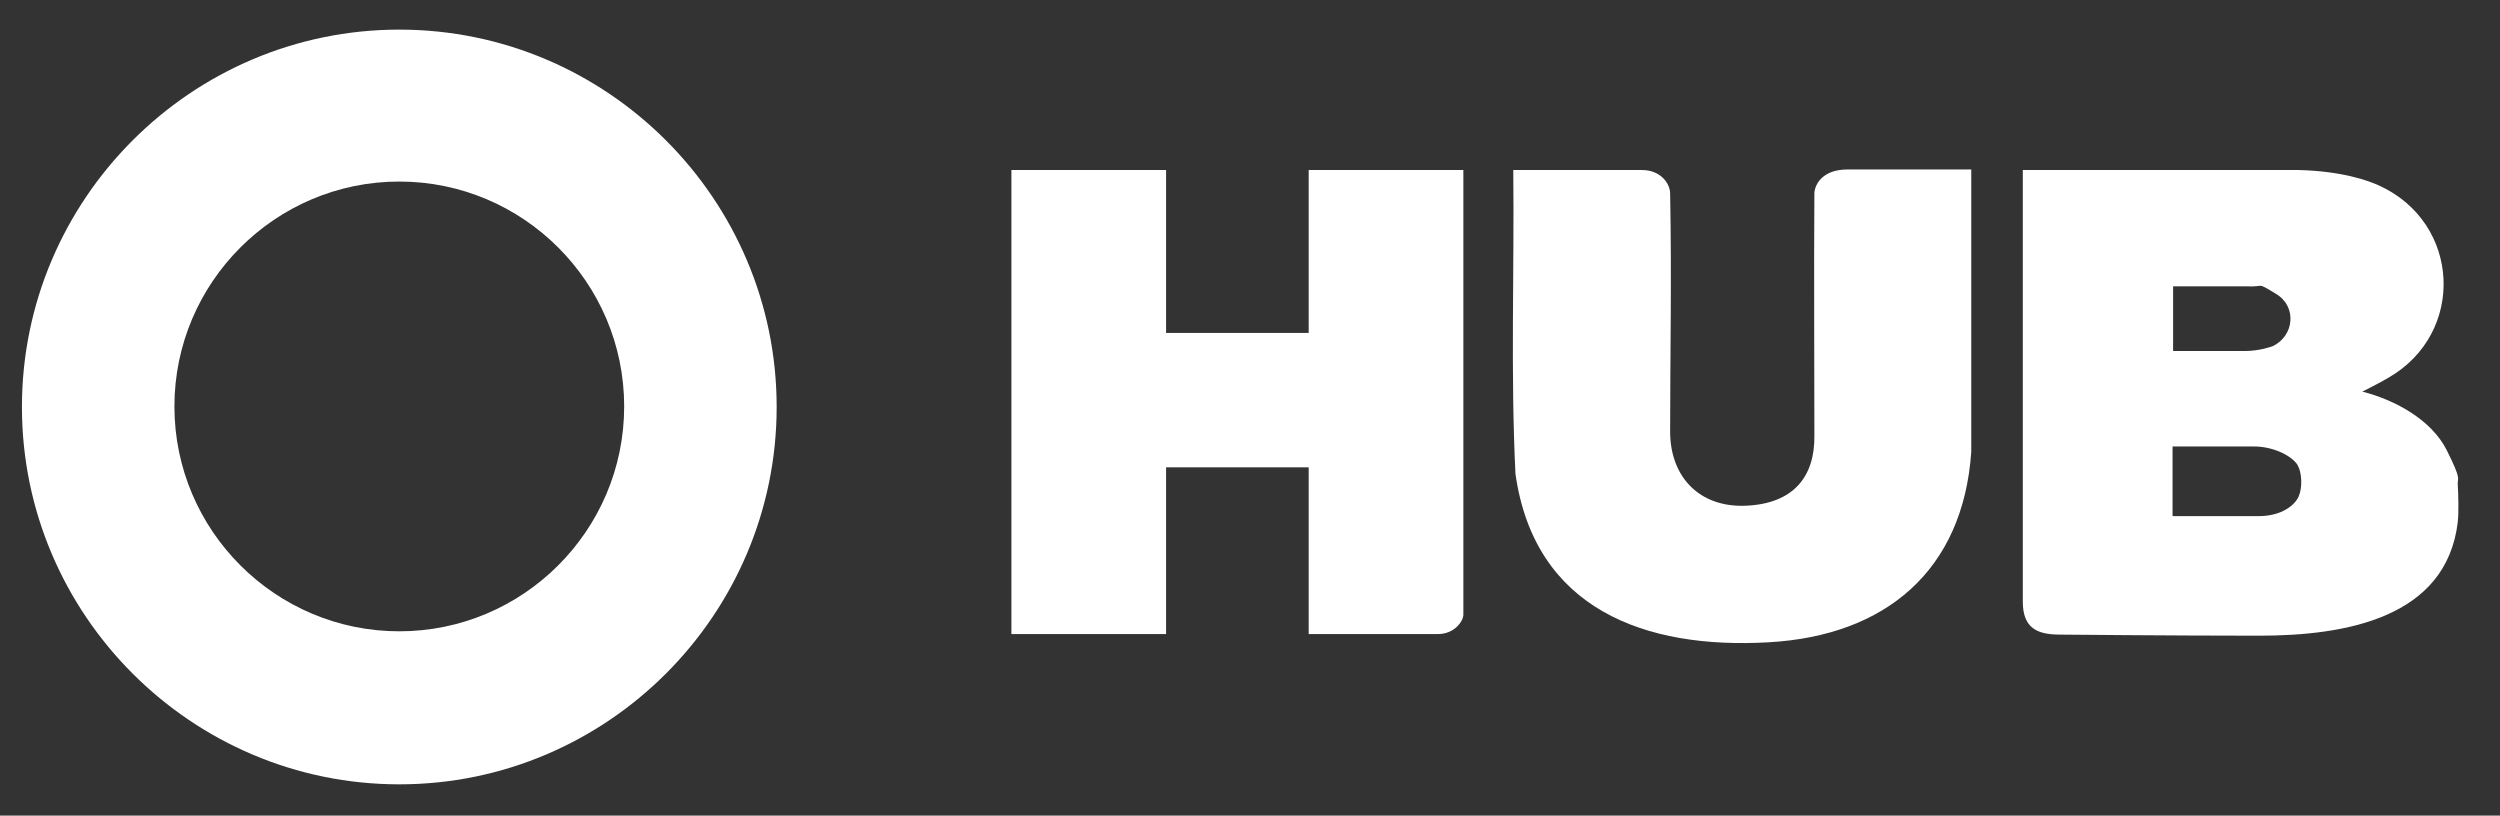
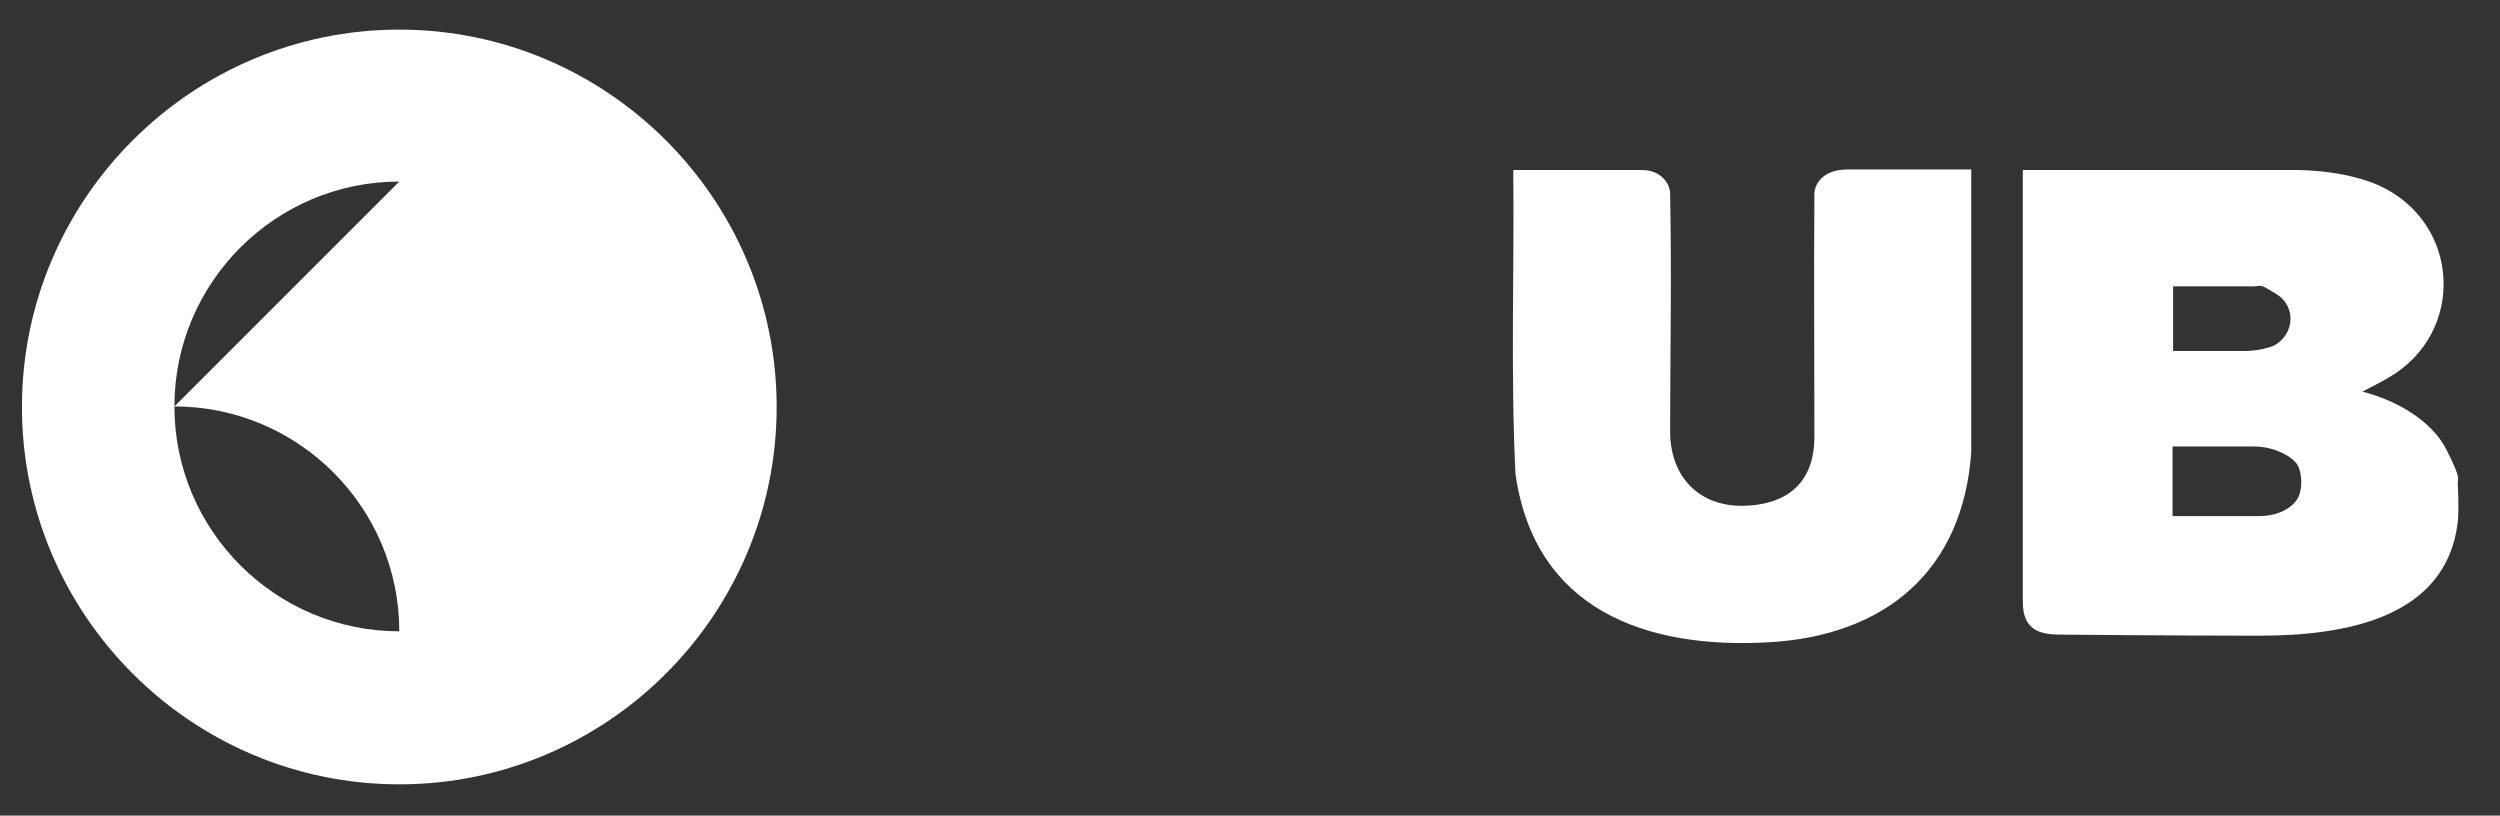
<svg xmlns="http://www.w3.org/2000/svg" id="Layer_1" version="1.1" viewBox="0 0 455.8 148.7">
  <rect x="0" y="0" width="455.8" height="148.7" fill="#333333" stroke="none" />
  <defs>
    <style>
      .st0 {
        fill: #fff;
      }
    </style>
  </defs>
-   <path class="st0" d="M72.8,143c-37.9,0-68.8-30.9-68.8-68.8,0-37.9,30.9-68.8,68.8-68.8s68.8,30.9,68.8,68.8h0c0,37.9-30.9,68.8-68.8,68.8ZM72.8,33.1c-22.6,0-41,18.4-41,41,0,22.6,18.4,41,41,41s41-18.4,41-41c0-22.6-18.4-41-41-41Z" />
+   <path class="st0" d="M72.8,143c-37.9,0-68.8-30.9-68.8-68.8,0-37.9,30.9-68.8,68.8-68.8s68.8,30.9,68.8,68.8h0c0,37.9-30.9,68.8-68.8,68.8ZM72.8,33.1c-22.6,0-41,18.4-41,41,0,22.6,18.4,41,41,41c0-22.6-18.4-41-41-41Z" />
  <path class="st0" d="M448.1,95.2c-2.1,17.5-20.5,20.7-36.2,20.7s-36.3-.2-36.3-.2c-4.1,0-6.8-1.1-6.8-6V31h50.3c8.1.2,12.8,2,14.6,2.8,15,6.8,15.9,27,1.7,35.1-1.5.9-4.7,2.5-4.7,2.5,5.9,1.5,12.6,5.1,15.4,10.7s1.9,4.9,2,6.3.2,5.2,0,6.7ZM396.2,64h13c2.8,0,4.9-.8,5.2-.9,3.9-1.9,4.4-7.2.6-9.5s-1.9-1.2-5.5-1.4h-13.3v11.9ZM396.2,94.1h15.6c4.2,0,6.6-2,7.3-3.6s.6-4.3-.2-5.7-4-3.4-8-3.4h-14.8v12.6Z" />
-   <path class="st0" d="M212.6,31v29.7h26v-29.7h28.2v81.1c0,1.1-1.6,3.5-4.6,3.5h-23.6v-30.4h-26v30.4h-28.2V31h28.2Z" />
  <path class="st0" d="M359.4,31v51.4c-1.5,21.7-15.7,33.5-36.9,34.7-22.5,1.3-42.7-6-46.2-30.7-.9-18.4-.2-37-.4-55.4h23.5c3.3,0,5.1,2.4,5.1,4.3.3,15.6,0,29.3,0,43.4,0,8.2,5.3,13.9,13.9,13.5s12.5-5.3,12.4-12.8c0-13.7-.1-29.4,0-44.2.1-1.7,1.6-4.3,6-4.3h22.6Z" />
</svg>